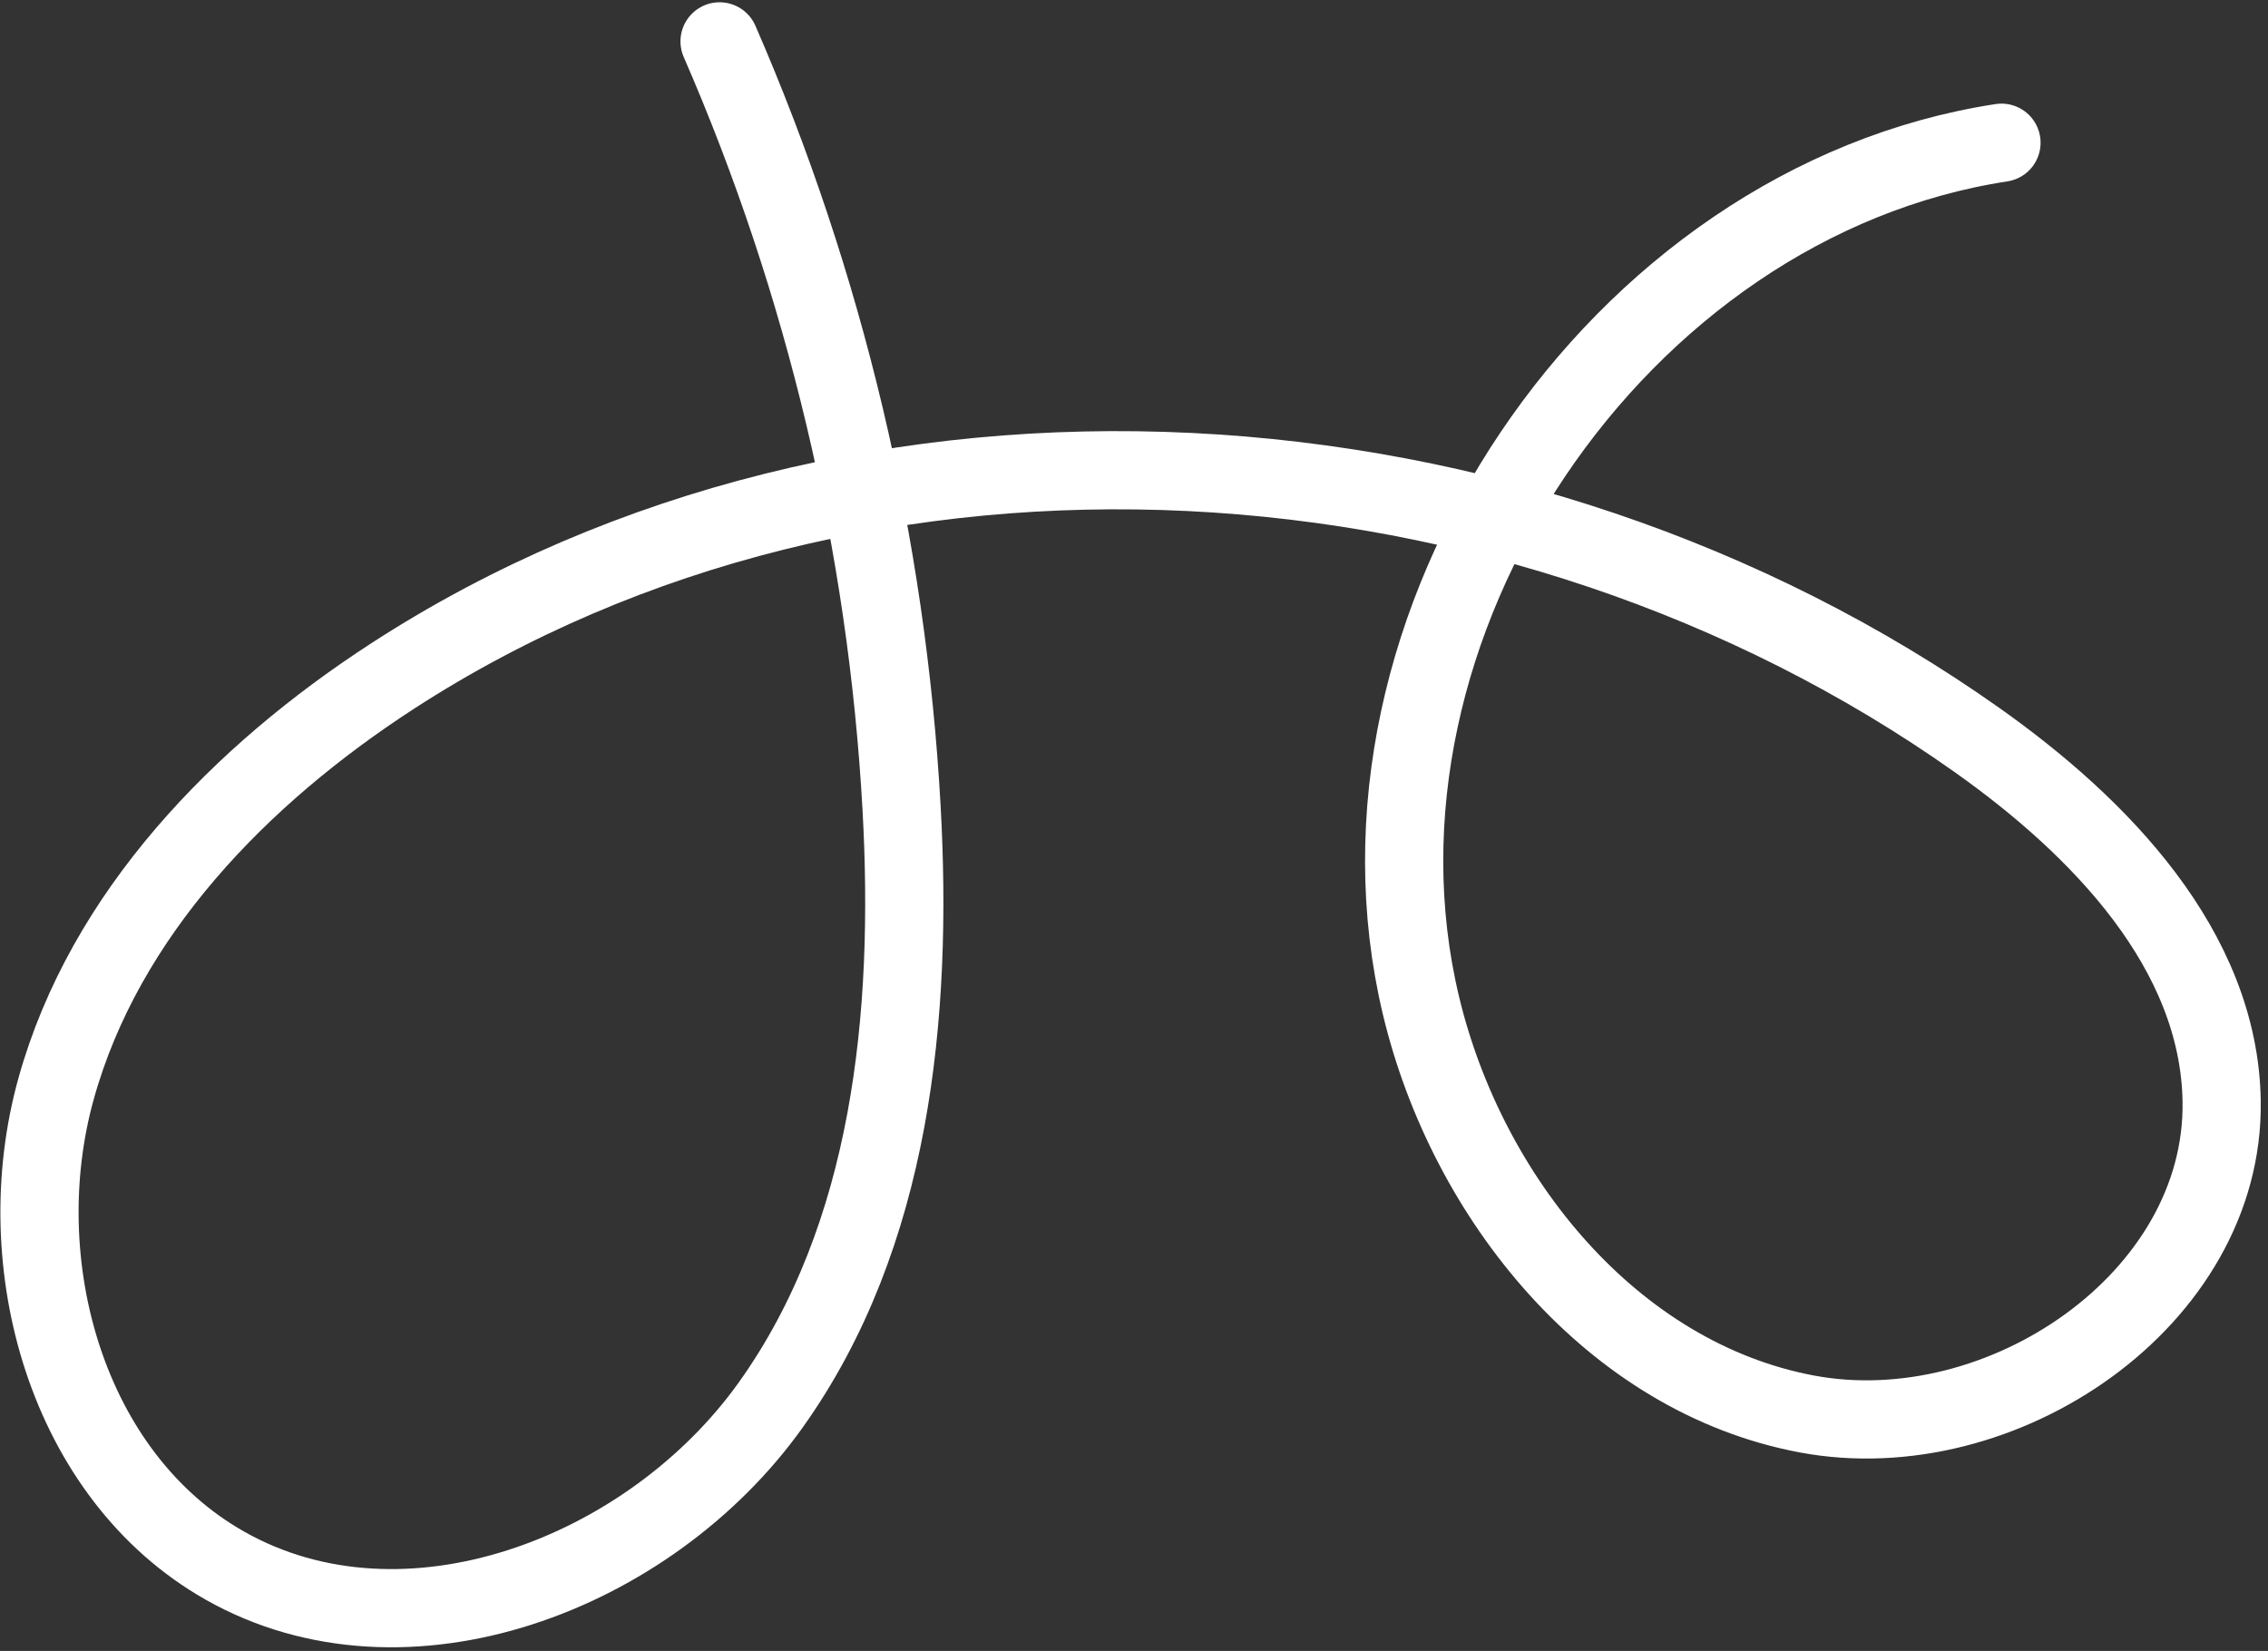
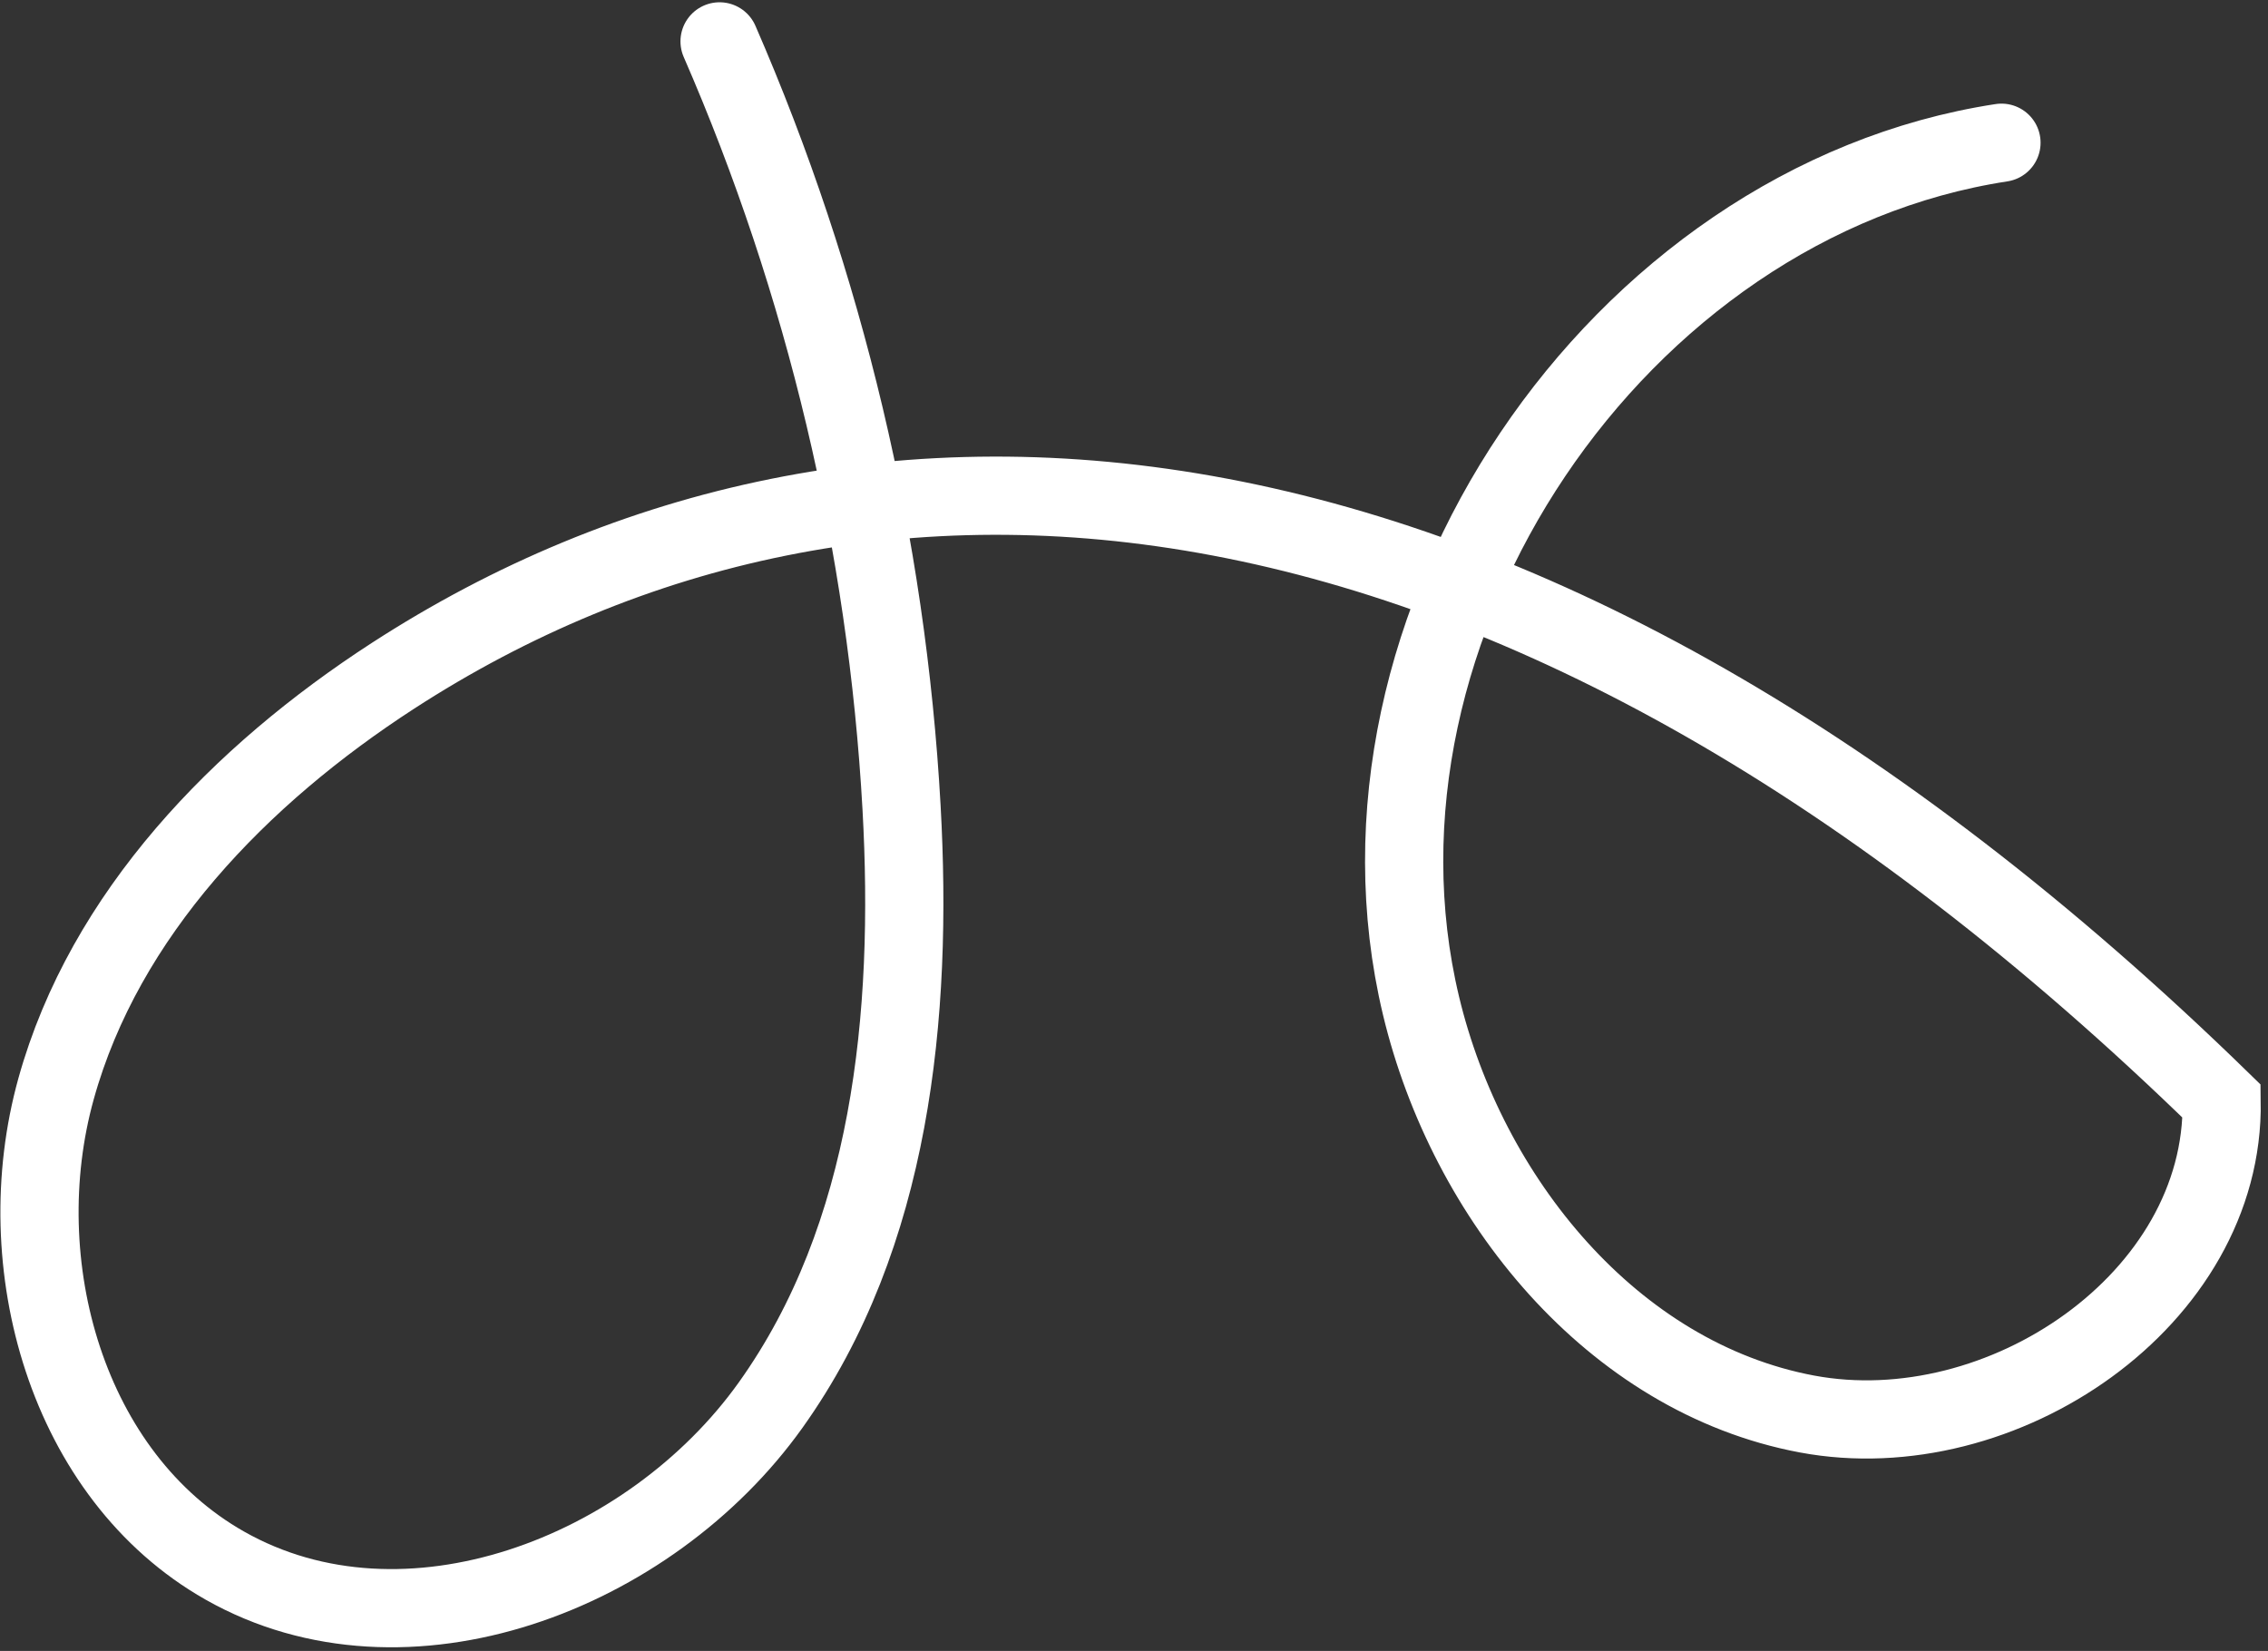
<svg xmlns="http://www.w3.org/2000/svg" width="261" height="190" viewBox="0 0 261 190" fill="none">
  <rect x="0" y="0" width="261" height="190" fill="#333333" stroke="none" />
-   <path d="M230.328 16.426C186.017 23.217 153.107 72.143 163.528 115.737C168.832 137.911 185.542 158.535 207.945 162.733C230.353 166.924 256.031 149.531 255.666 126.73C255.389 109.34 241.691 95.192 227.488 85.149C174.781 47.864 99.379 42.678 45.207 77.785C27.666 89.155 12.045 105.173 6.449 125.314C0.852 145.454 7.676 169.862 25.865 180.175C46.676 191.976 74.781 181.179 88.685 161.706C102.589 142.232 105.08 116.841 103.751 92.952C102.061 62.623 94.933 32.61 82.807 4.762" stroke="white" stroke-width="9" stroke-miterlimit="10" stroke-linecap="round" />
+   <path d="M230.328 16.426C186.017 23.217 153.107 72.143 163.528 115.737C168.832 137.911 185.542 158.535 207.945 162.733C230.353 166.924 256.031 149.531 255.666 126.73C174.781 47.864 99.379 42.678 45.207 77.785C27.666 89.155 12.045 105.173 6.449 125.314C0.852 145.454 7.676 169.862 25.865 180.175C46.676 191.976 74.781 181.179 88.685 161.706C102.589 142.232 105.08 116.841 103.751 92.952C102.061 62.623 94.933 32.61 82.807 4.762" stroke="white" stroke-width="9" stroke-miterlimit="10" stroke-linecap="round" />
</svg>